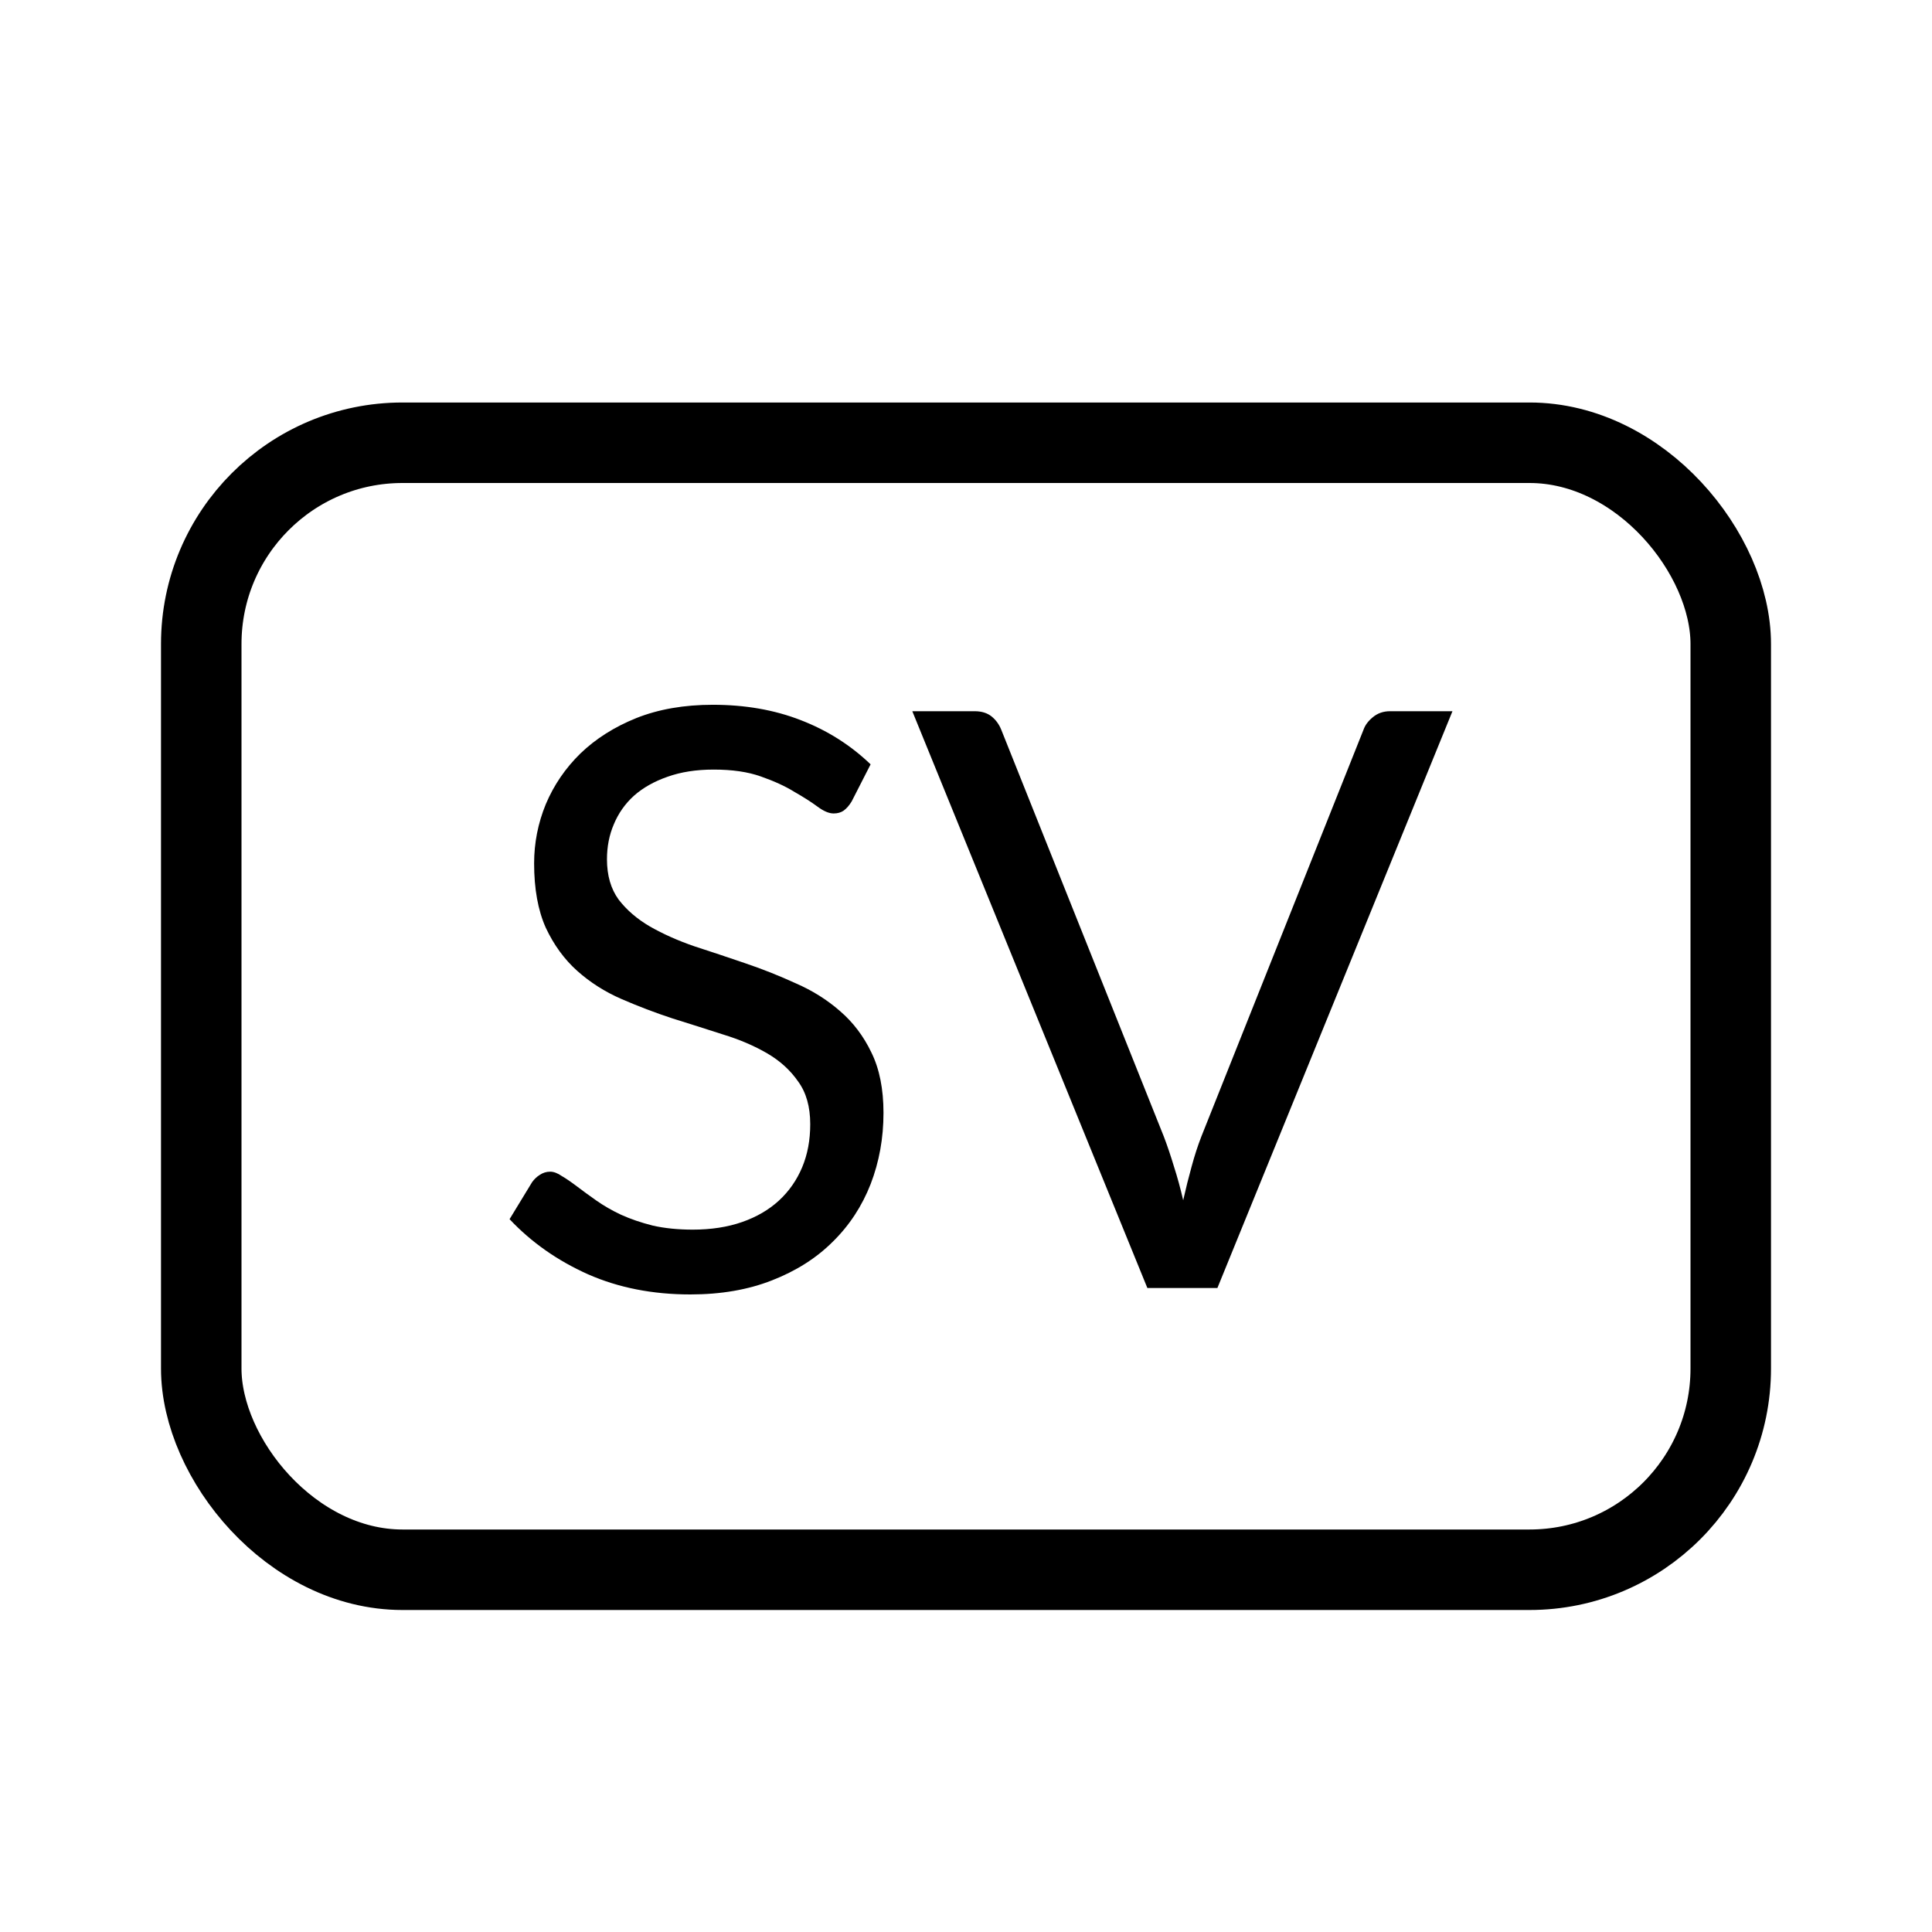
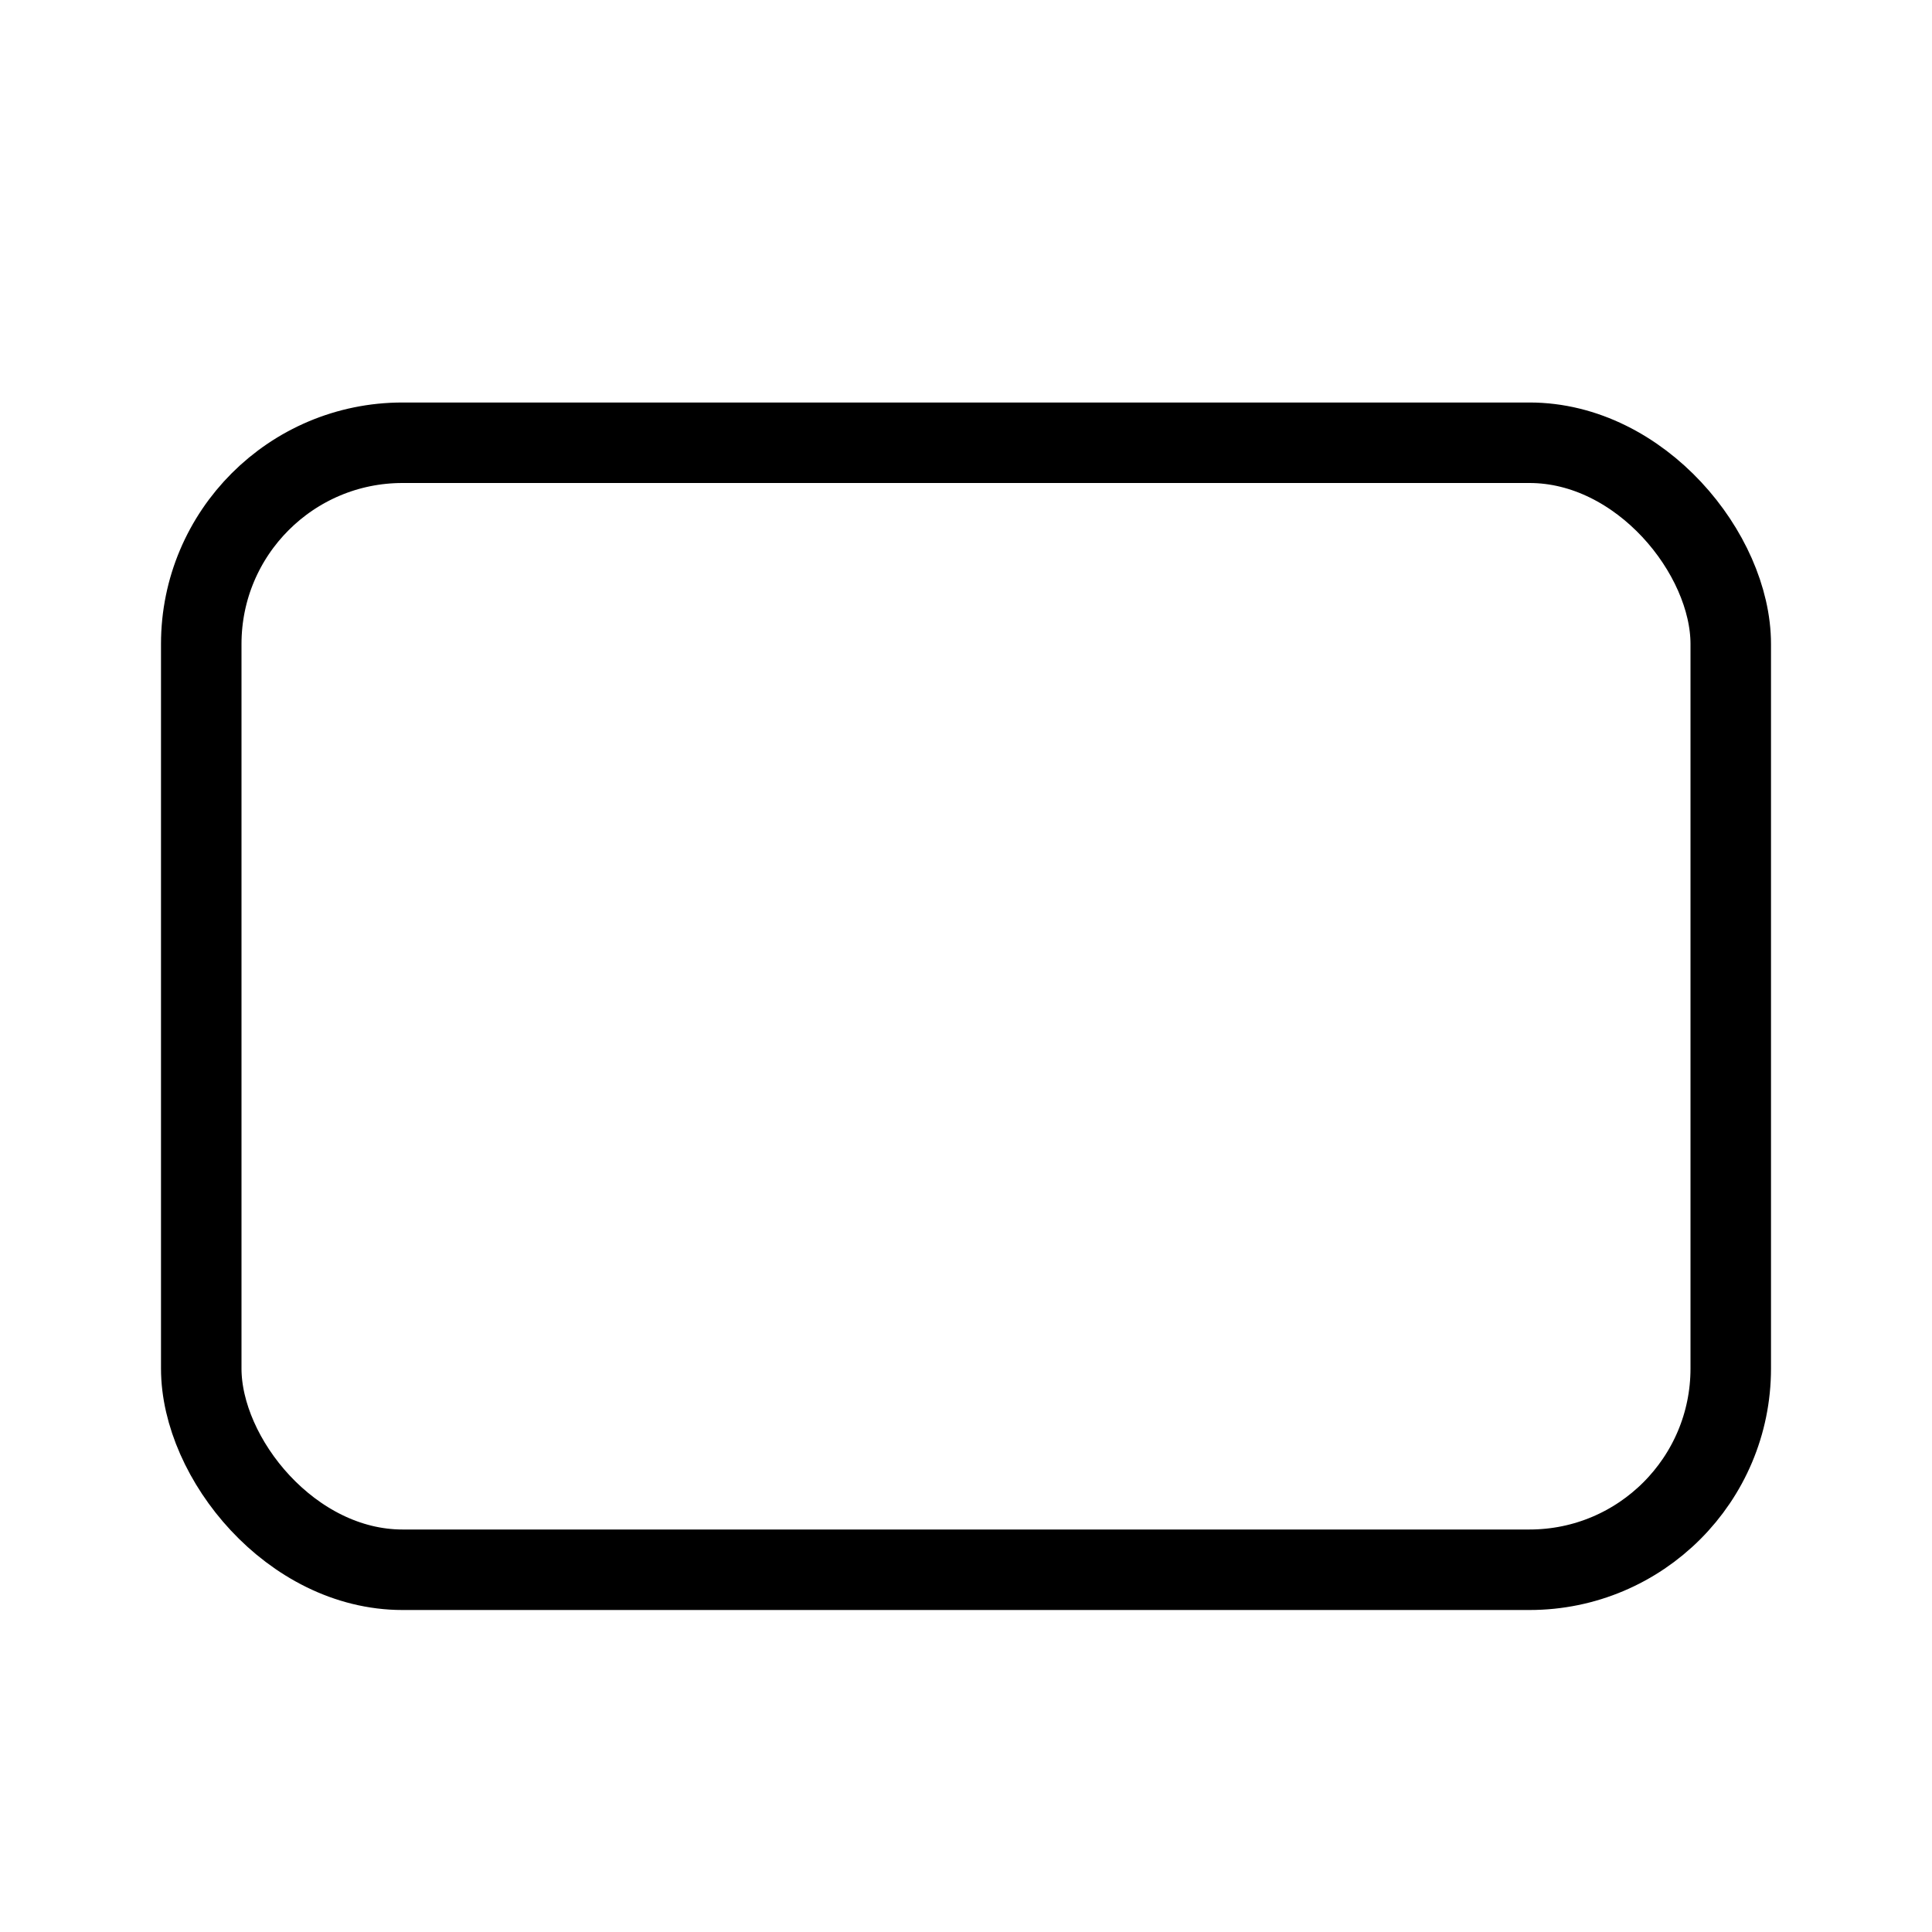
<svg xmlns="http://www.w3.org/2000/svg" width="24" height="24" viewBox="0 0 24 24" fill="none">
-   <path d="M10.58 9.955C10.55 10.005 10.517 10.043 10.48 10.07C10.447 10.093 10.405 10.105 10.355 10.105C10.298 10.105 10.232 10.077 10.155 10.02C10.078 9.963 9.982 9.902 9.865 9.835C9.752 9.765 9.613 9.702 9.45 9.645C9.29 9.588 9.095 9.56 8.865 9.56C8.648 9.56 8.457 9.59 8.29 9.65C8.127 9.707 7.988 9.785 7.875 9.885C7.765 9.985 7.682 10.103 7.625 10.24C7.568 10.373 7.54 10.518 7.54 10.675C7.54 10.875 7.588 11.042 7.685 11.175C7.785 11.305 7.915 11.417 8.075 11.51C8.238 11.603 8.422 11.685 8.625 11.755C8.832 11.822 9.042 11.892 9.255 11.965C9.472 12.038 9.682 12.122 9.885 12.215C10.092 12.305 10.275 12.42 10.435 12.56C10.598 12.7 10.728 12.872 10.825 13.075C10.925 13.278 10.975 13.528 10.975 13.825C10.975 14.138 10.922 14.433 10.815 14.71C10.708 14.983 10.552 15.222 10.345 15.425C10.142 15.628 9.89 15.788 9.59 15.905C9.293 16.022 8.955 16.08 8.575 16.08C8.108 16.08 7.685 15.997 7.305 15.83C6.925 15.66 6.6 15.432 6.33 15.145L6.61 14.685C6.637 14.648 6.668 14.618 6.705 14.595C6.745 14.568 6.788 14.555 6.835 14.555C6.878 14.555 6.927 14.573 6.98 14.61C7.037 14.643 7.1 14.687 7.17 14.74C7.24 14.793 7.32 14.852 7.41 14.915C7.5 14.978 7.602 15.037 7.715 15.09C7.832 15.143 7.963 15.188 8.11 15.225C8.257 15.258 8.422 15.275 8.605 15.275C8.835 15.275 9.04 15.243 9.22 15.18C9.4 15.117 9.552 15.028 9.675 14.915C9.802 14.798 9.898 14.66 9.965 14.5C10.032 14.34 10.065 14.162 10.065 13.965C10.065 13.748 10.015 13.572 9.915 13.435C9.818 13.295 9.69 13.178 9.53 13.085C9.37 12.992 9.187 12.913 8.98 12.85C8.773 12.783 8.563 12.717 8.35 12.65C8.137 12.58 7.927 12.5 7.72 12.41C7.513 12.32 7.33 12.203 7.17 12.06C7.01 11.917 6.88 11.738 6.78 11.525C6.683 11.308 6.635 11.042 6.635 10.725C6.635 10.472 6.683 10.227 6.78 9.99C6.88 9.753 7.023 9.543 7.21 9.36C7.4 9.177 7.632 9.03 7.905 8.92C8.182 8.81 8.498 8.755 8.855 8.755C9.255 8.755 9.618 8.818 9.945 8.945C10.275 9.072 10.565 9.255 10.815 9.495L10.58 9.955ZM18.043 8.835L15.123 16H14.253L11.333 8.835H12.108C12.194 8.835 12.264 8.857 12.318 8.9C12.371 8.943 12.411 8.998 12.438 9.065L14.458 14.12C14.501 14.233 14.543 14.357 14.583 14.49C14.626 14.623 14.664 14.763 14.698 14.91C14.731 14.763 14.766 14.623 14.803 14.49C14.839 14.357 14.879 14.233 14.923 14.12L16.938 9.065C16.958 9.008 16.996 8.957 17.053 8.91C17.113 8.86 17.184 8.835 17.268 8.835H18.043Z" fill="black" />
  <rect x="2.5" y="5.5" width="19" height="14" rx="2.5" stroke="black" />
</svg>